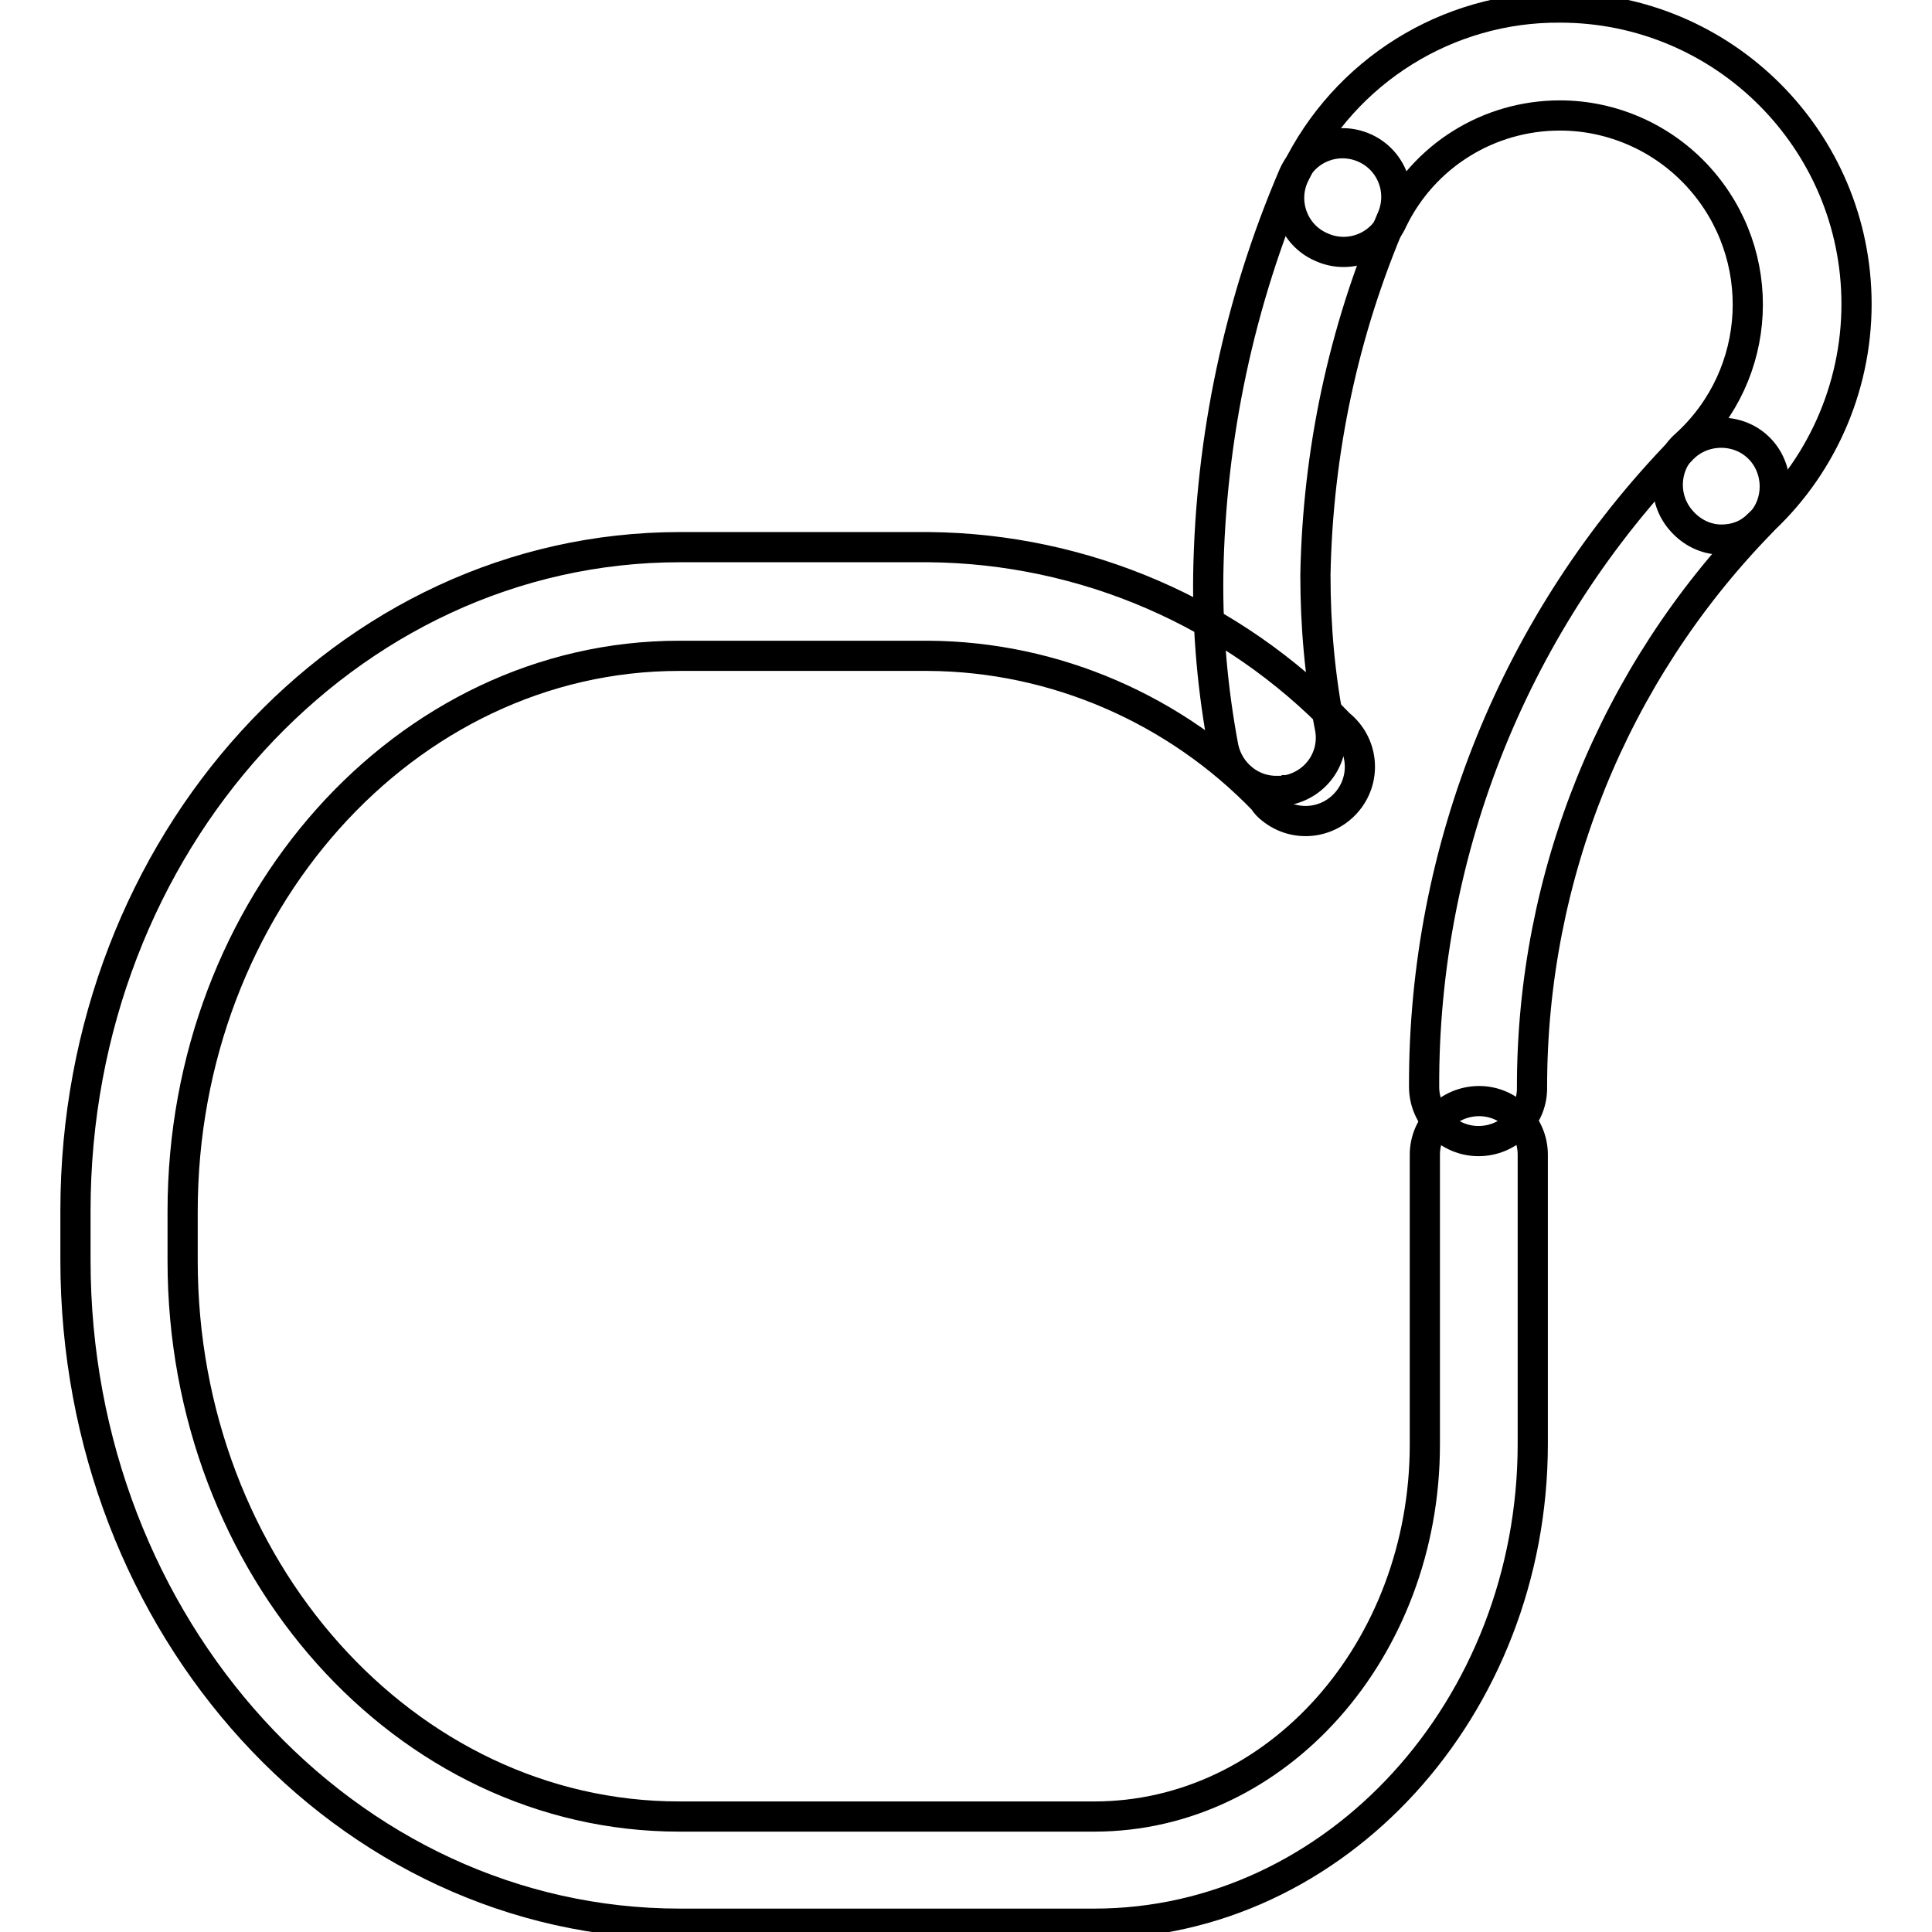
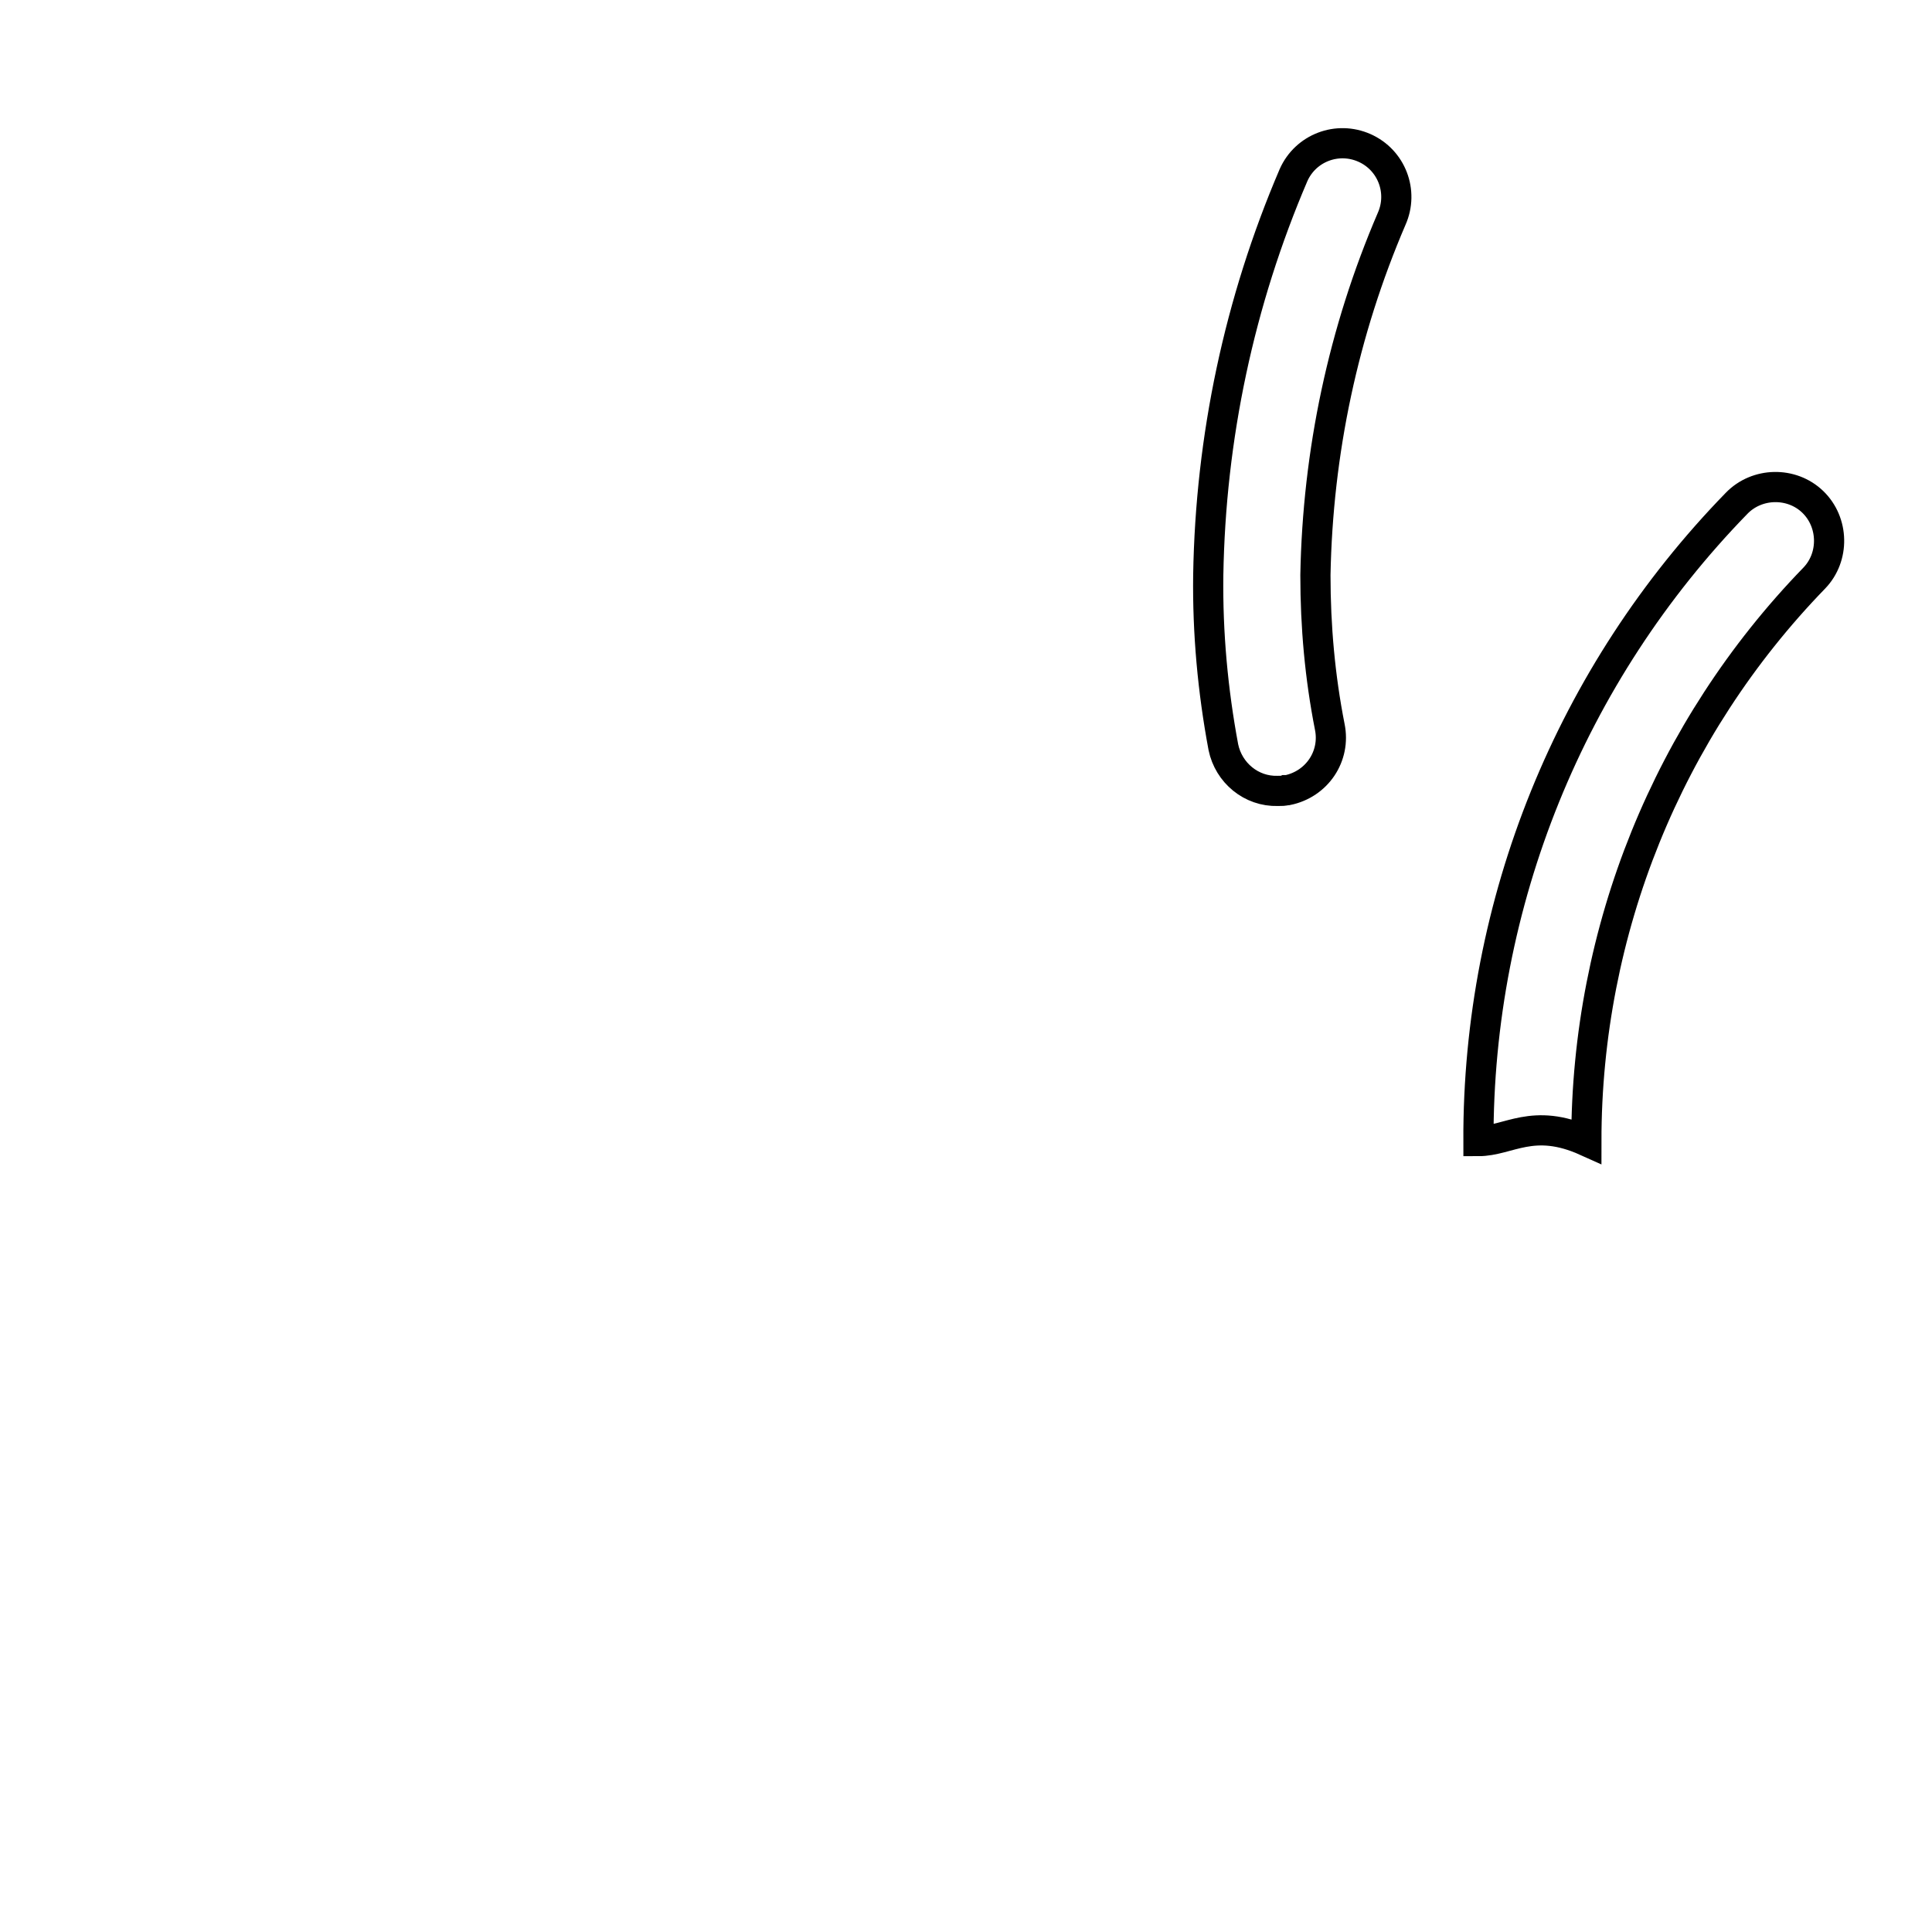
<svg xmlns="http://www.w3.org/2000/svg" version="1.1" x="0px" y="0px" viewBox="0 0 256 256" enable-background="new 0 0 256 256" xml:space="preserve">
  <g>
-     <path stroke-width="4" fill-opacity="0" stroke="#000000" d="M145,254.9H90.1C45.8,254.9,10,215.6,10,167v-6.6c0-48.6,35.8-87.9,80.1-87.9h33 c20.6,0.2,40.2,8.7,54.4,23.5c3.1,2.5,3.6,7,1.1,10.1c-2.5,3.1-7,3.6-10.1,1.1c-0.4-0.3-0.8-0.7-1.1-1.2 C155.8,94,139.8,87,123,86.9h-33c-36.3,0-65.8,33-65.8,73.6v6.6c0,40.6,29.5,73.6,65.8,73.6H145c24.2,0,43.8-22.1,43.8-49.3V153 c0-3.9,3.2-7.1,7.2-7.1c3.9,0,7.1,3.2,7.1,7.1v38.3C203.1,226.3,177,254.9,145,254.9z M228.1,71.5c-2.1,0-4-1-5.3-2.5 c-2.6-2.9-2.4-7.5,0.6-10.1c10.2-9.3,11-25.1,1.7-35.4c-4.7-5.2-11.4-8.2-18.4-8.2c-9.5,0-18.1,5.4-22.2,13.9 c-1.6,3.6-5.9,5.2-9.5,3.5c-3.6-1.6-5.2-5.9-3.5-9.5c0.1-0.1,0.1-0.3,0.2-0.4c6.5-13.4,20.1-21.9,35-21.8 c21.7,0,39.3,17.6,39.3,39.3c0,11.2-4.8,21.9-13.1,29.3C231.6,70.9,229.9,71.5,228.1,71.5z" />
-     <path stroke-width="4" fill-opacity="0" stroke="#000000" d="M195.9,151.2c-3.9,0-7.2-3.2-7.2-7.2l0,0c-0.1-31.6,12.2-61.9,34.2-84.5c2.7-2.8,7.3-2.9,10.1-0.2 c2.8,2.7,2.9,7.3,0.2,10.1l0,0c-19.4,20-30.2,46.7-30.2,74.6C203.1,148,199.9,151.2,195.9,151.2L195.9,151.2L195.9,151.2z  M169.3,104.8c-3.5,0.1-6.5-2.4-7.2-5.8c-1.4-7.5-2.1-15.1-2-22.8c0.3-18.2,4.1-36.2,11.3-53c1.6-3.6,5.8-5.2,9.4-3.6 c3.6,1.6,5.2,5.8,3.6,9.4l0,0c-6.4,14.9-9.8,30.9-10.1,47.2c0,6.8,0.6,13.5,1.9,20.1c0.8,3.9-1.7,7.6-5.6,8.4c-0.1,0-0.1,0-0.2,0 C170.2,104.8,169.8,104.8,169.3,104.8L169.3,104.8z" />
+     <path stroke-width="4" fill-opacity="0" stroke="#000000" d="M195.9,151.2l0,0c-0.1-31.6,12.2-61.9,34.2-84.5c2.7-2.8,7.3-2.9,10.1-0.2 c2.8,2.7,2.9,7.3,0.2,10.1l0,0c-19.4,20-30.2,46.7-30.2,74.6C203.1,148,199.9,151.2,195.9,151.2L195.9,151.2L195.9,151.2z  M169.3,104.8c-3.5,0.1-6.5-2.4-7.2-5.8c-1.4-7.5-2.1-15.1-2-22.8c0.3-18.2,4.1-36.2,11.3-53c1.6-3.6,5.8-5.2,9.4-3.6 c3.6,1.6,5.2,5.8,3.6,9.4l0,0c-6.4,14.9-9.8,30.9-10.1,47.2c0,6.8,0.6,13.5,1.9,20.1c0.8,3.9-1.7,7.6-5.6,8.4c-0.1,0-0.1,0-0.2,0 C170.2,104.8,169.8,104.8,169.3,104.8L169.3,104.8z" />
  </g>
</svg>